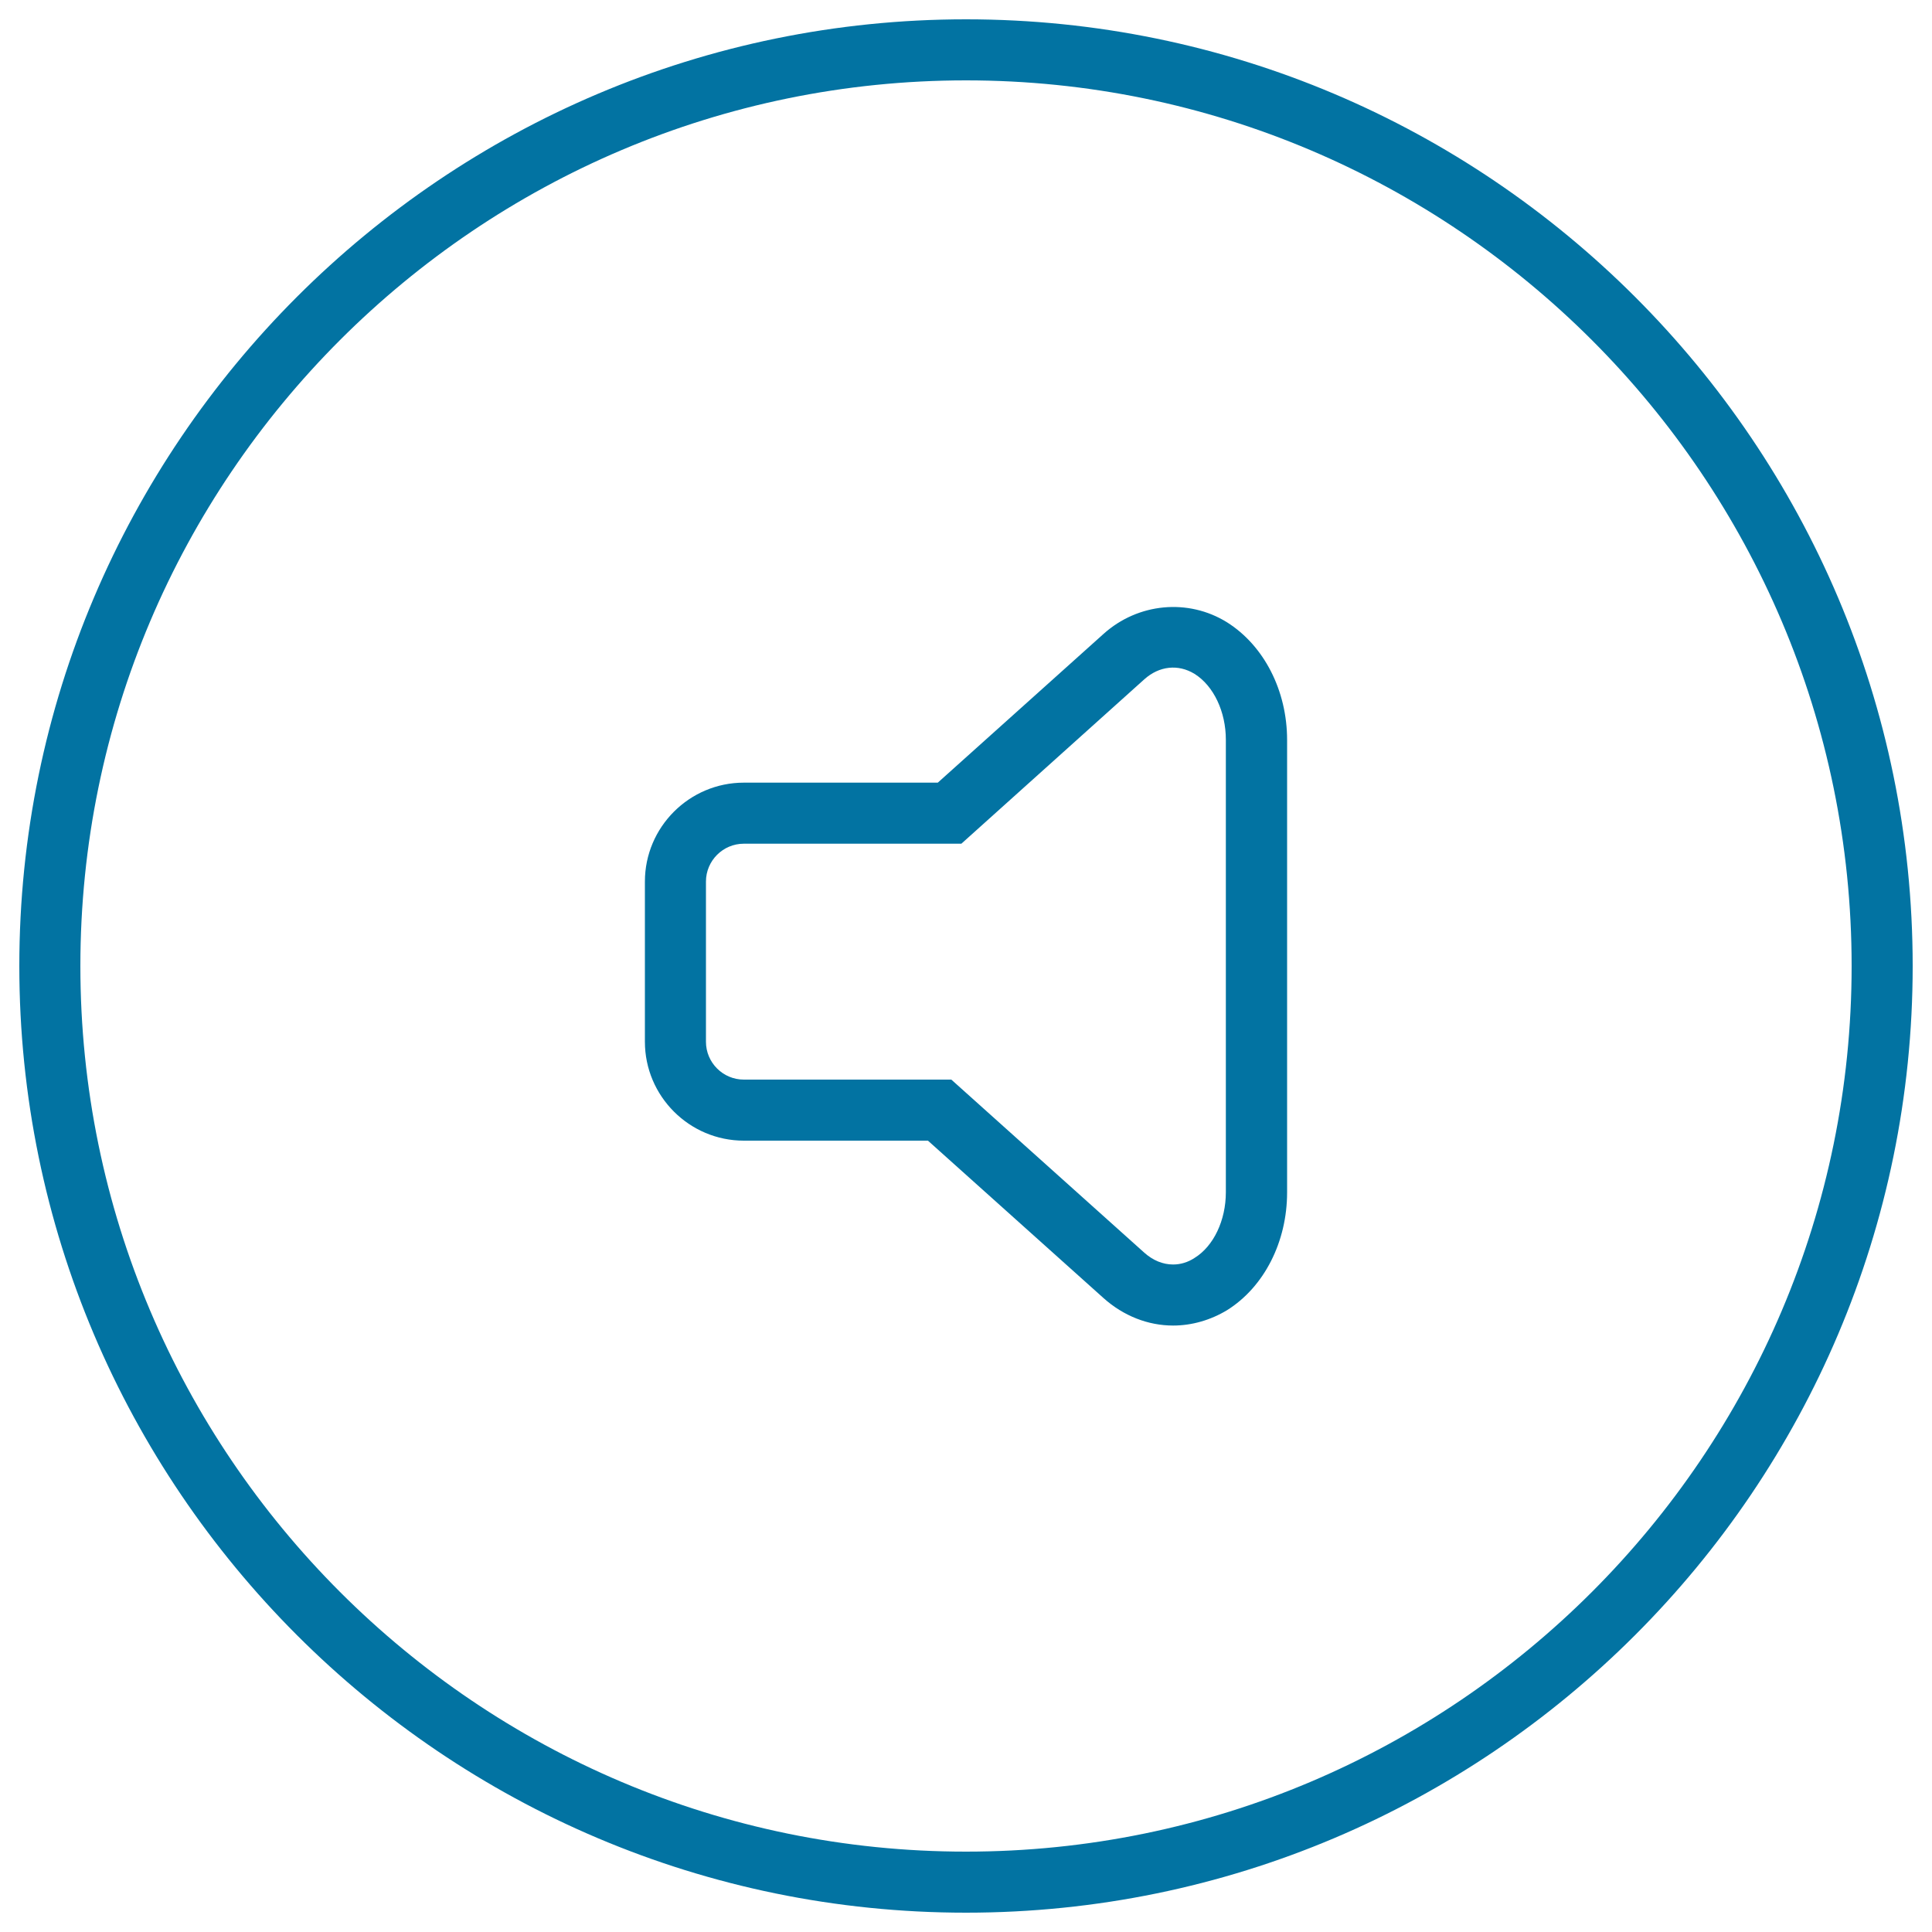
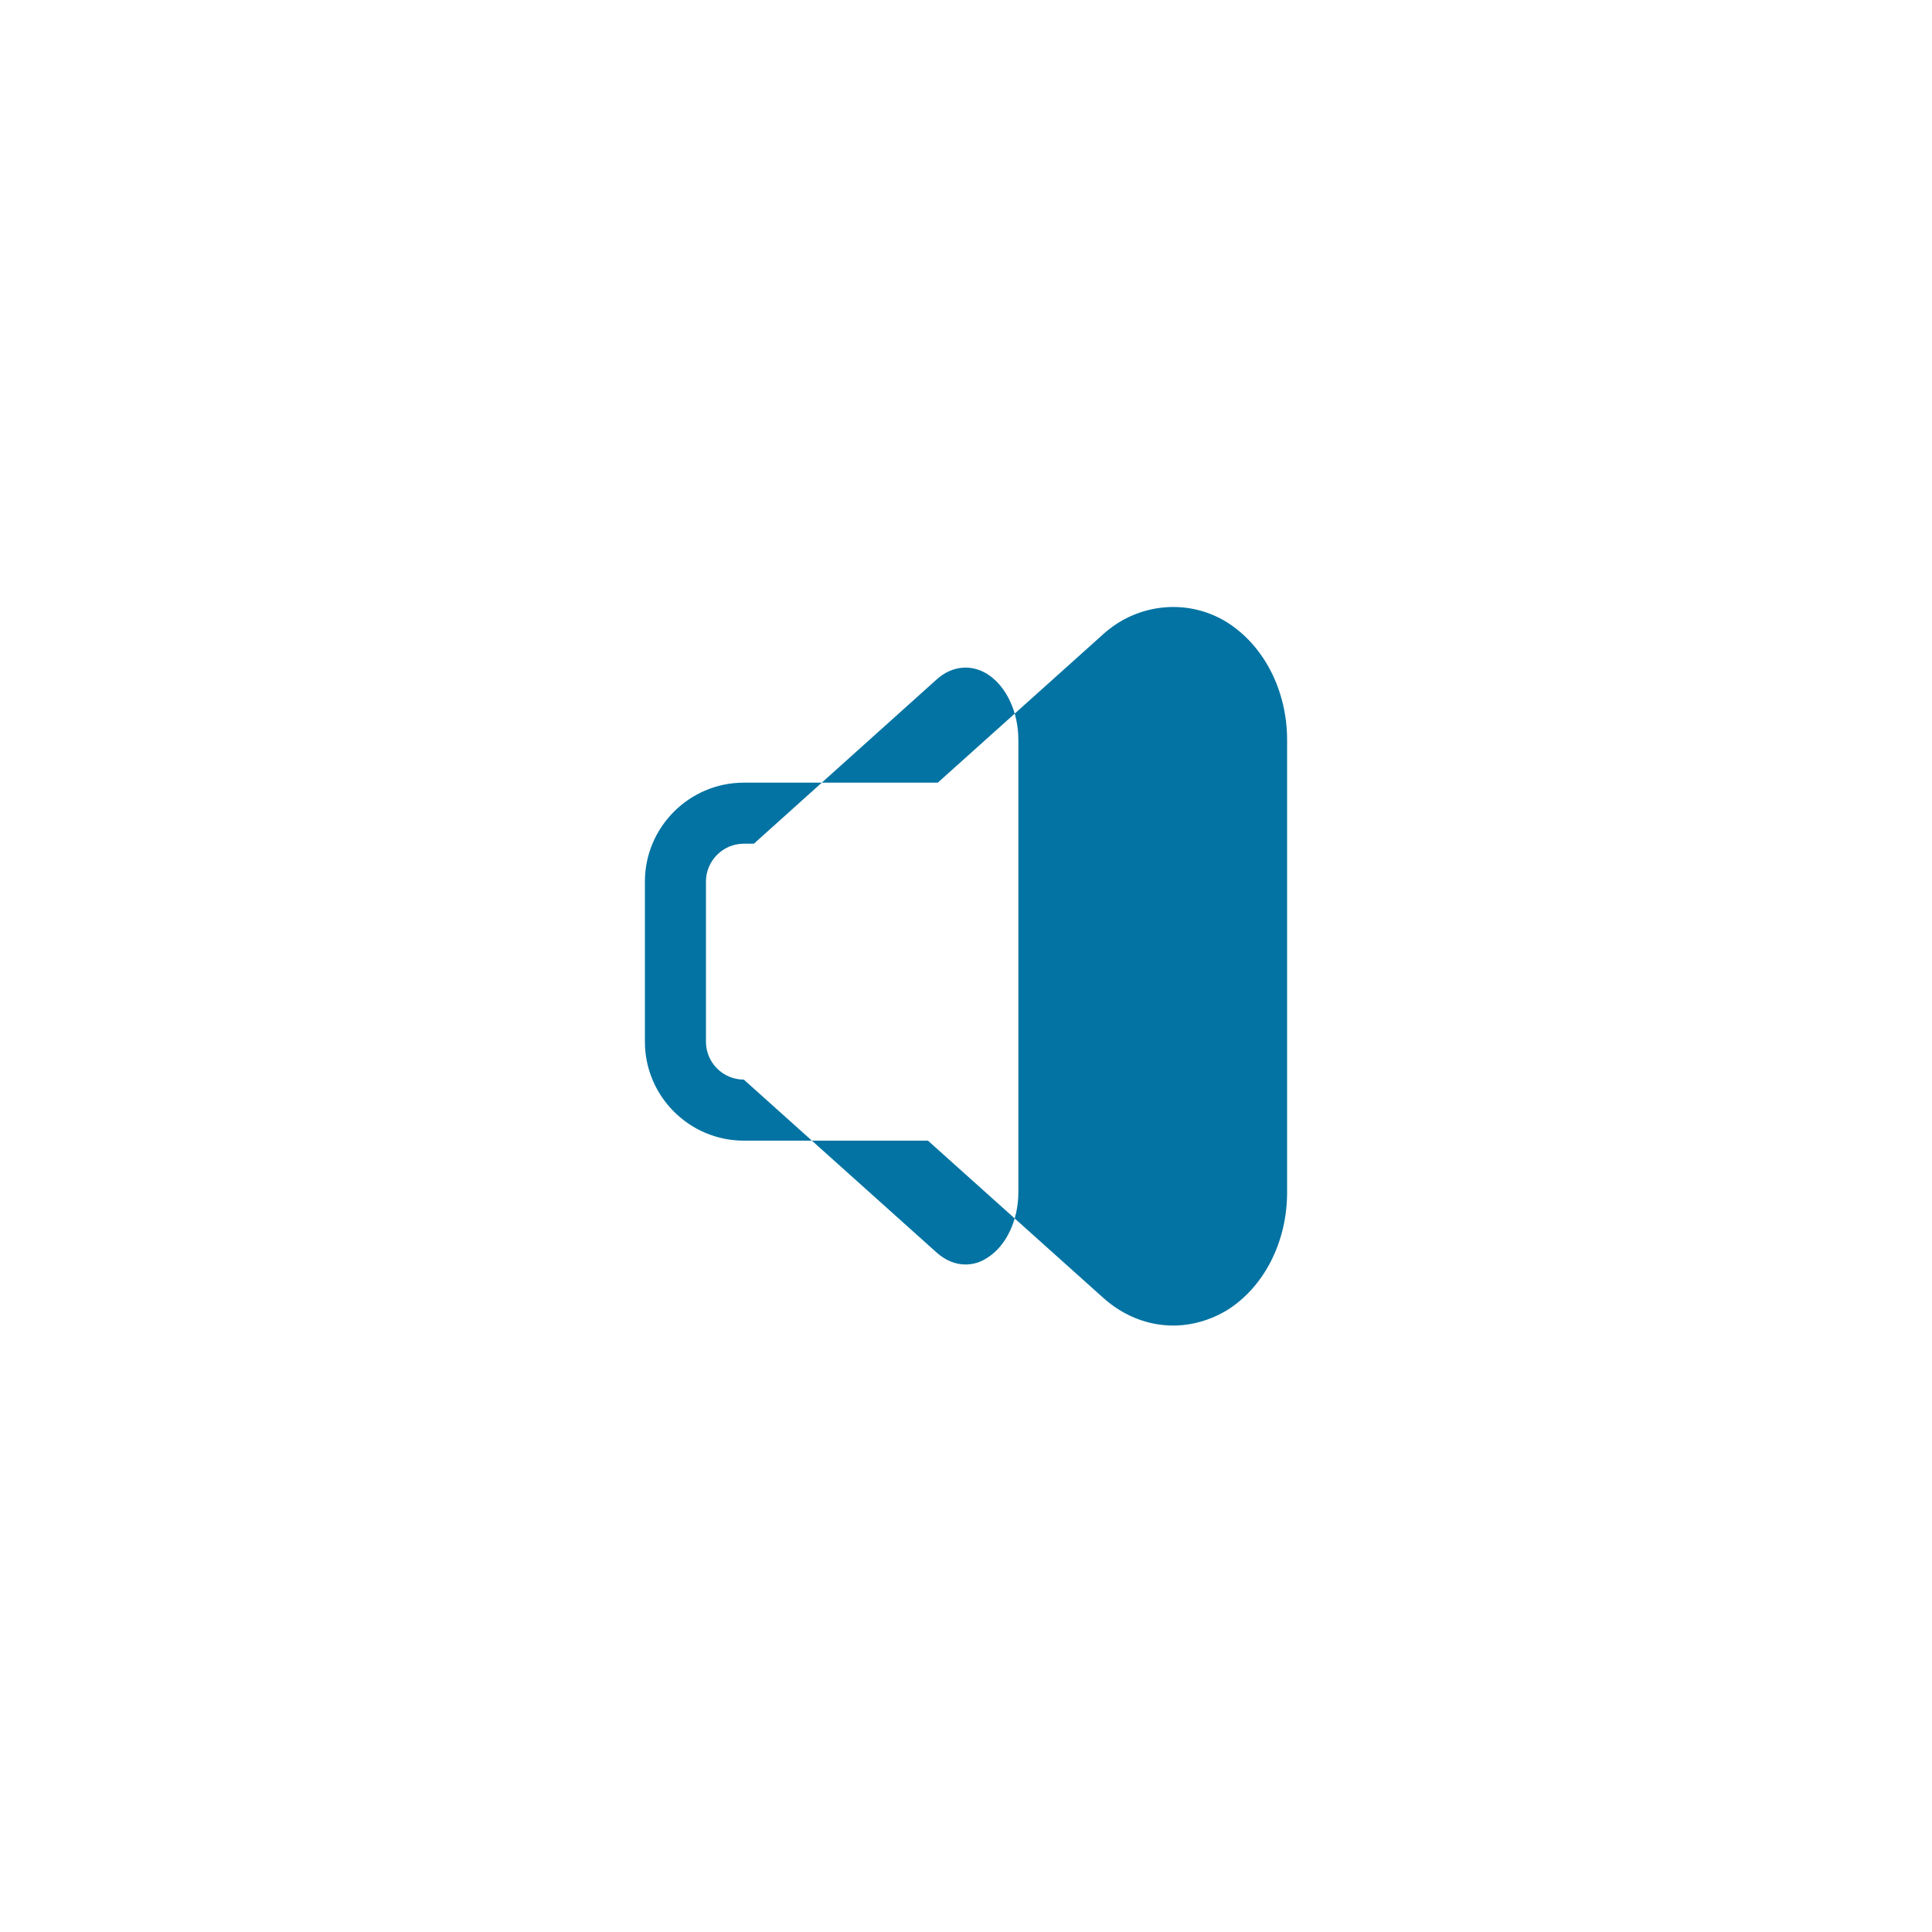
<svg xmlns="http://www.w3.org/2000/svg" viewBox="0 0 1000 1000" style="fill:#0273a2">
  <title>Speaker Volume Off SVG icon</title>
  <g>
    <g>
-       <path d="M500,990C229.8,990,10,770.2,10,500C10,229.8,229.8,10,500,10c270.2,0,490,219.8,490,490C990,770.2,770.2,990,500,990z M500,41.6C247.2,41.6,41.6,247.2,41.6,500c0,252.8,205.6,458.4,458.4,458.4c252.7,0,458.4-205.6,458.4-458.4C958.4,247.3,752.7,41.6,500,41.6z" />
-     </g>
+       </g>
    <g>
-       <path d="M607.2,686.1L607.2,686.1c-13,0-25.7-5-36-14.2l-90.9-81.5H385c-28.2,0-51.2-23-51.2-51.2v-82.9c0-28.2,23-51.2,51.2-51.2h100.4l85.8-77c17.8-16,43.8-18.5,63.9-6c19.2,12.1,31.1,35.4,31.1,60.9v234.2c0,25.6-11.9,48.9-31,60.9C626.6,683.3,616.9,686.1,607.2,686.1z M385,436.7c-10.8,0-19.6,8.8-19.6,19.6v82.9c0,10.8,8.8,19.6,19.6,19.6h107.4l99.9,89.6c4.5,4,9.6,6.1,14.9,6.1c0,0,0,0,0,0c3.8,0,7.6-1.1,11.1-3.4c9.9-6.1,16.2-19.5,16.2-34V382.9c0-14.5-6.3-27.9-16.2-34.1c-8.5-5.2-18.3-4.1-26,2.8l-94.7,85.1H385z" />
+       <path d="M607.2,686.1L607.2,686.1c-13,0-25.7-5-36-14.2l-90.9-81.5H385c-28.2,0-51.2-23-51.2-51.2v-82.9c0-28.2,23-51.2,51.2-51.2h100.4l85.8-77c17.8-16,43.8-18.5,63.9-6c19.2,12.1,31.1,35.4,31.1,60.9v234.2c0,25.6-11.9,48.9-31,60.9C626.6,683.3,616.9,686.1,607.2,686.1z M385,436.7c-10.8,0-19.6,8.8-19.6,19.6v82.9c0,10.8,8.8,19.6,19.6,19.6l99.9,89.6c4.5,4,9.6,6.1,14.9,6.1c0,0,0,0,0,0c3.8,0,7.6-1.1,11.1-3.4c9.9-6.1,16.2-19.5,16.2-34V382.9c0-14.5-6.3-27.9-16.2-34.1c-8.5-5.2-18.3-4.1-26,2.8l-94.7,85.1H385z" />
    </g>
  </g>
</svg>